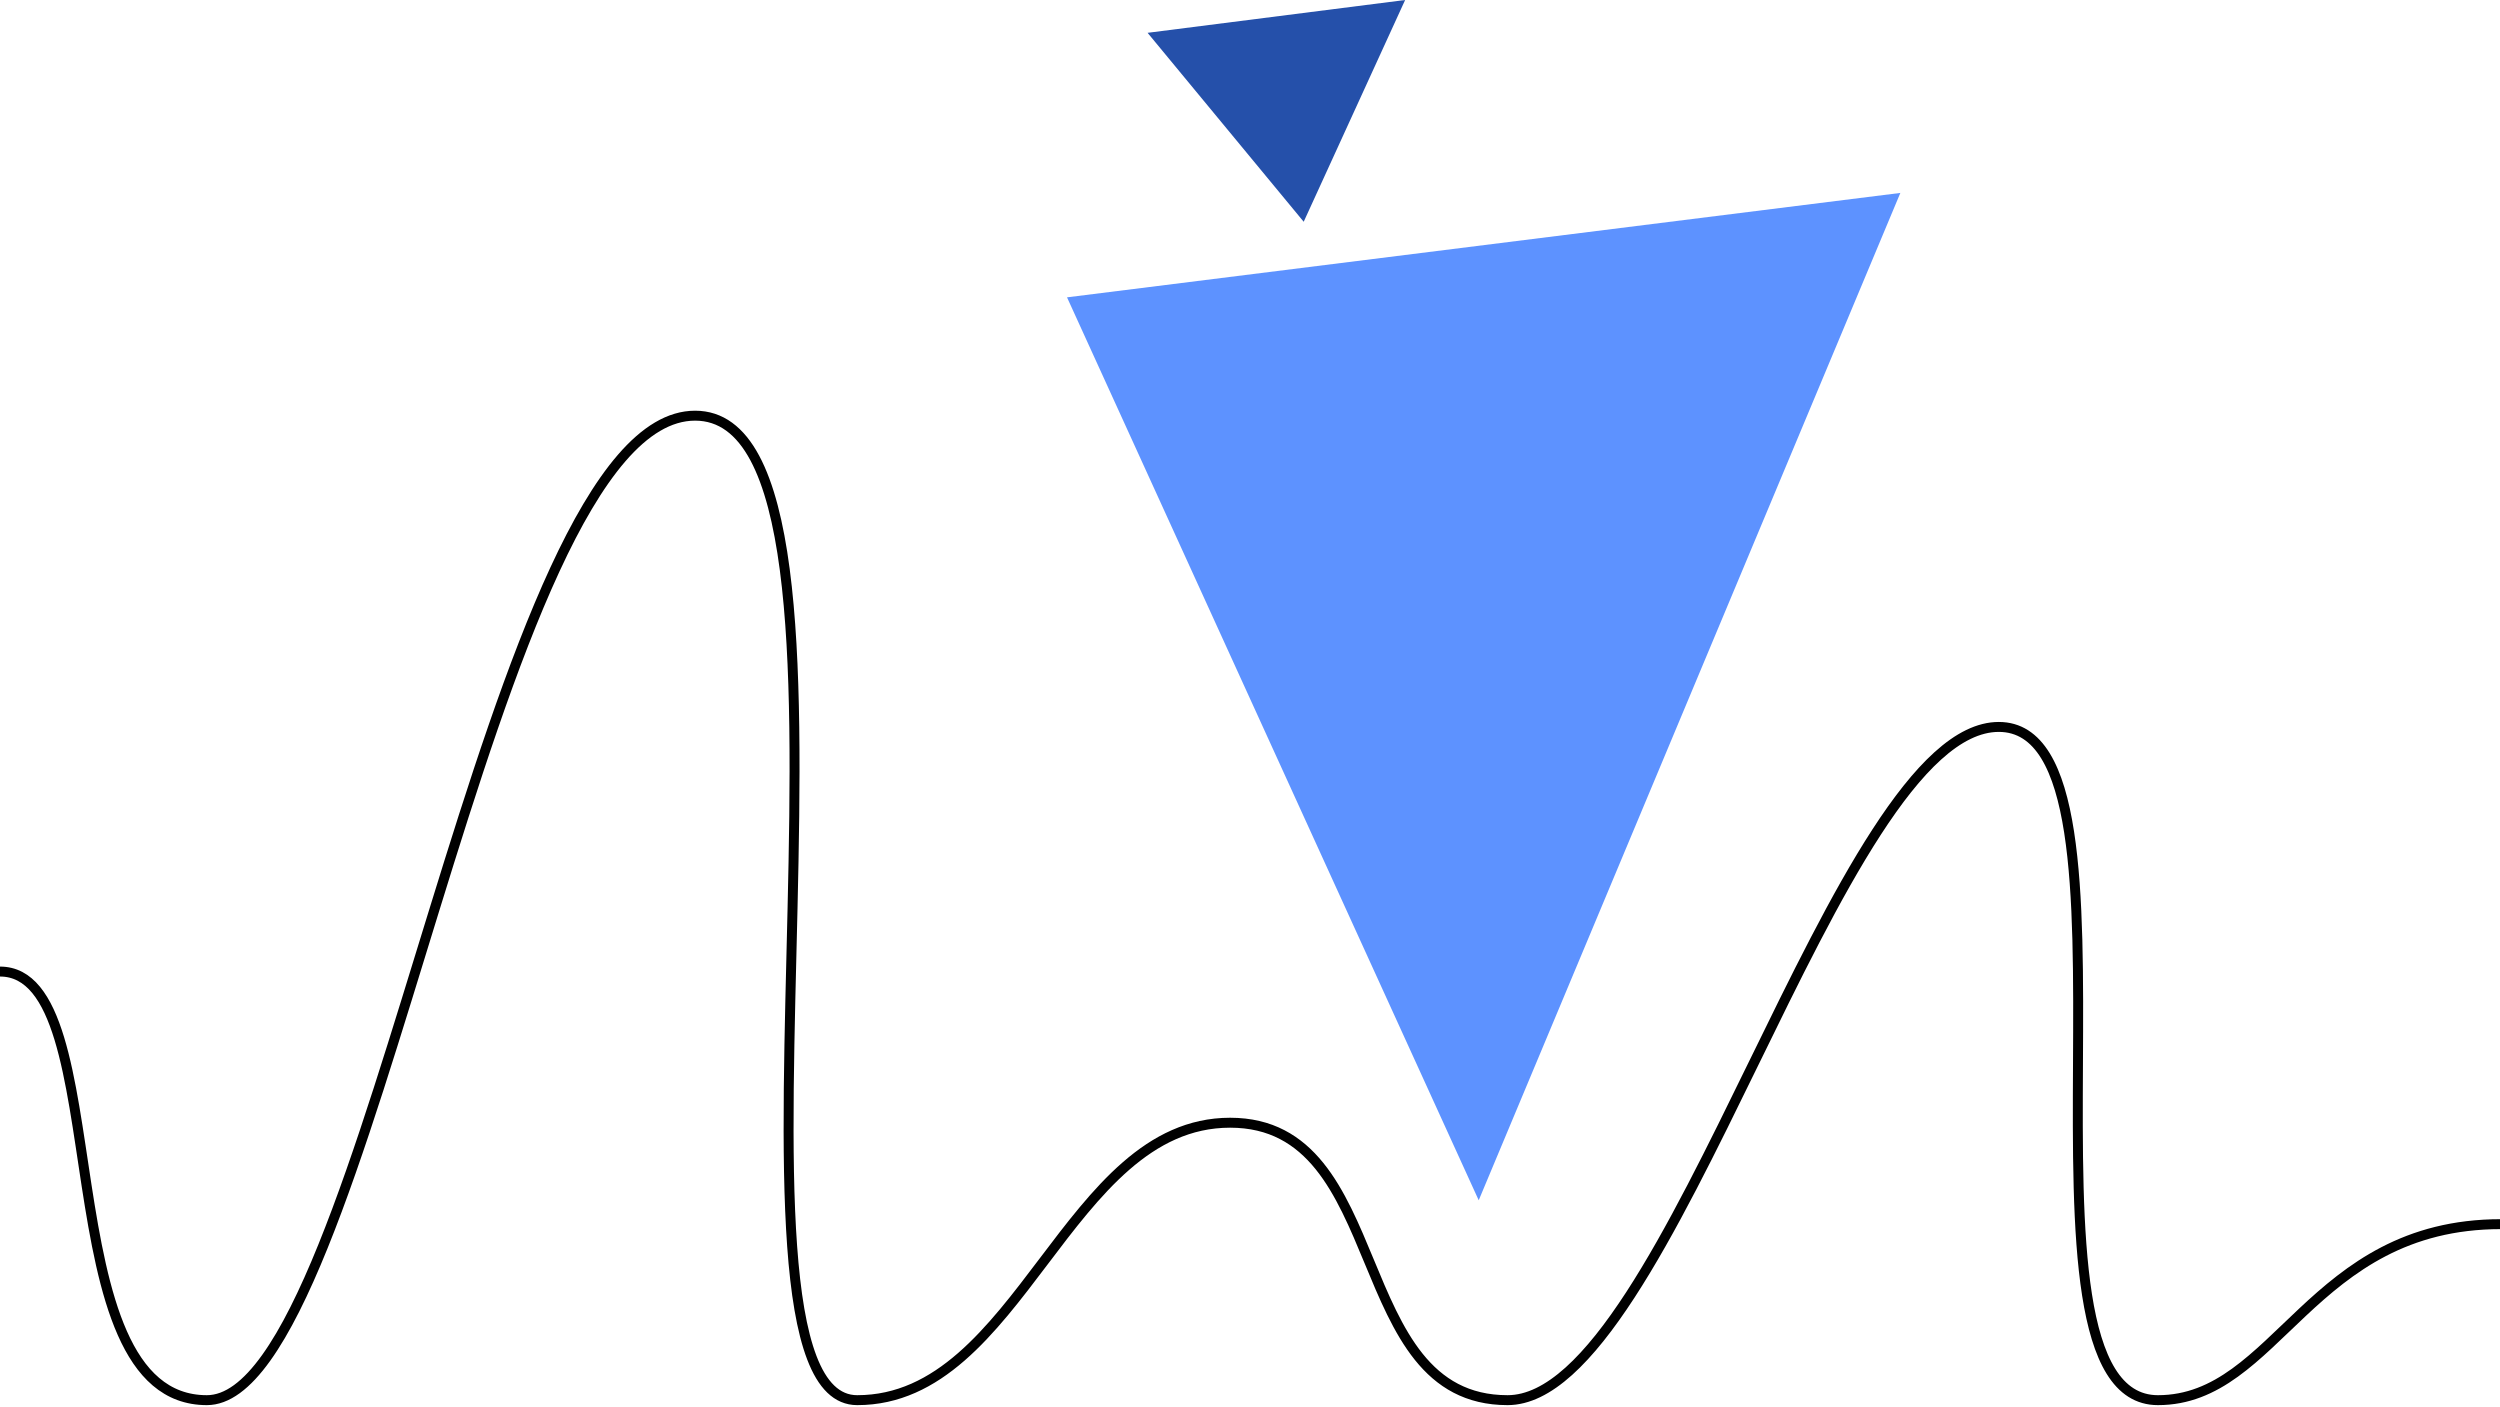
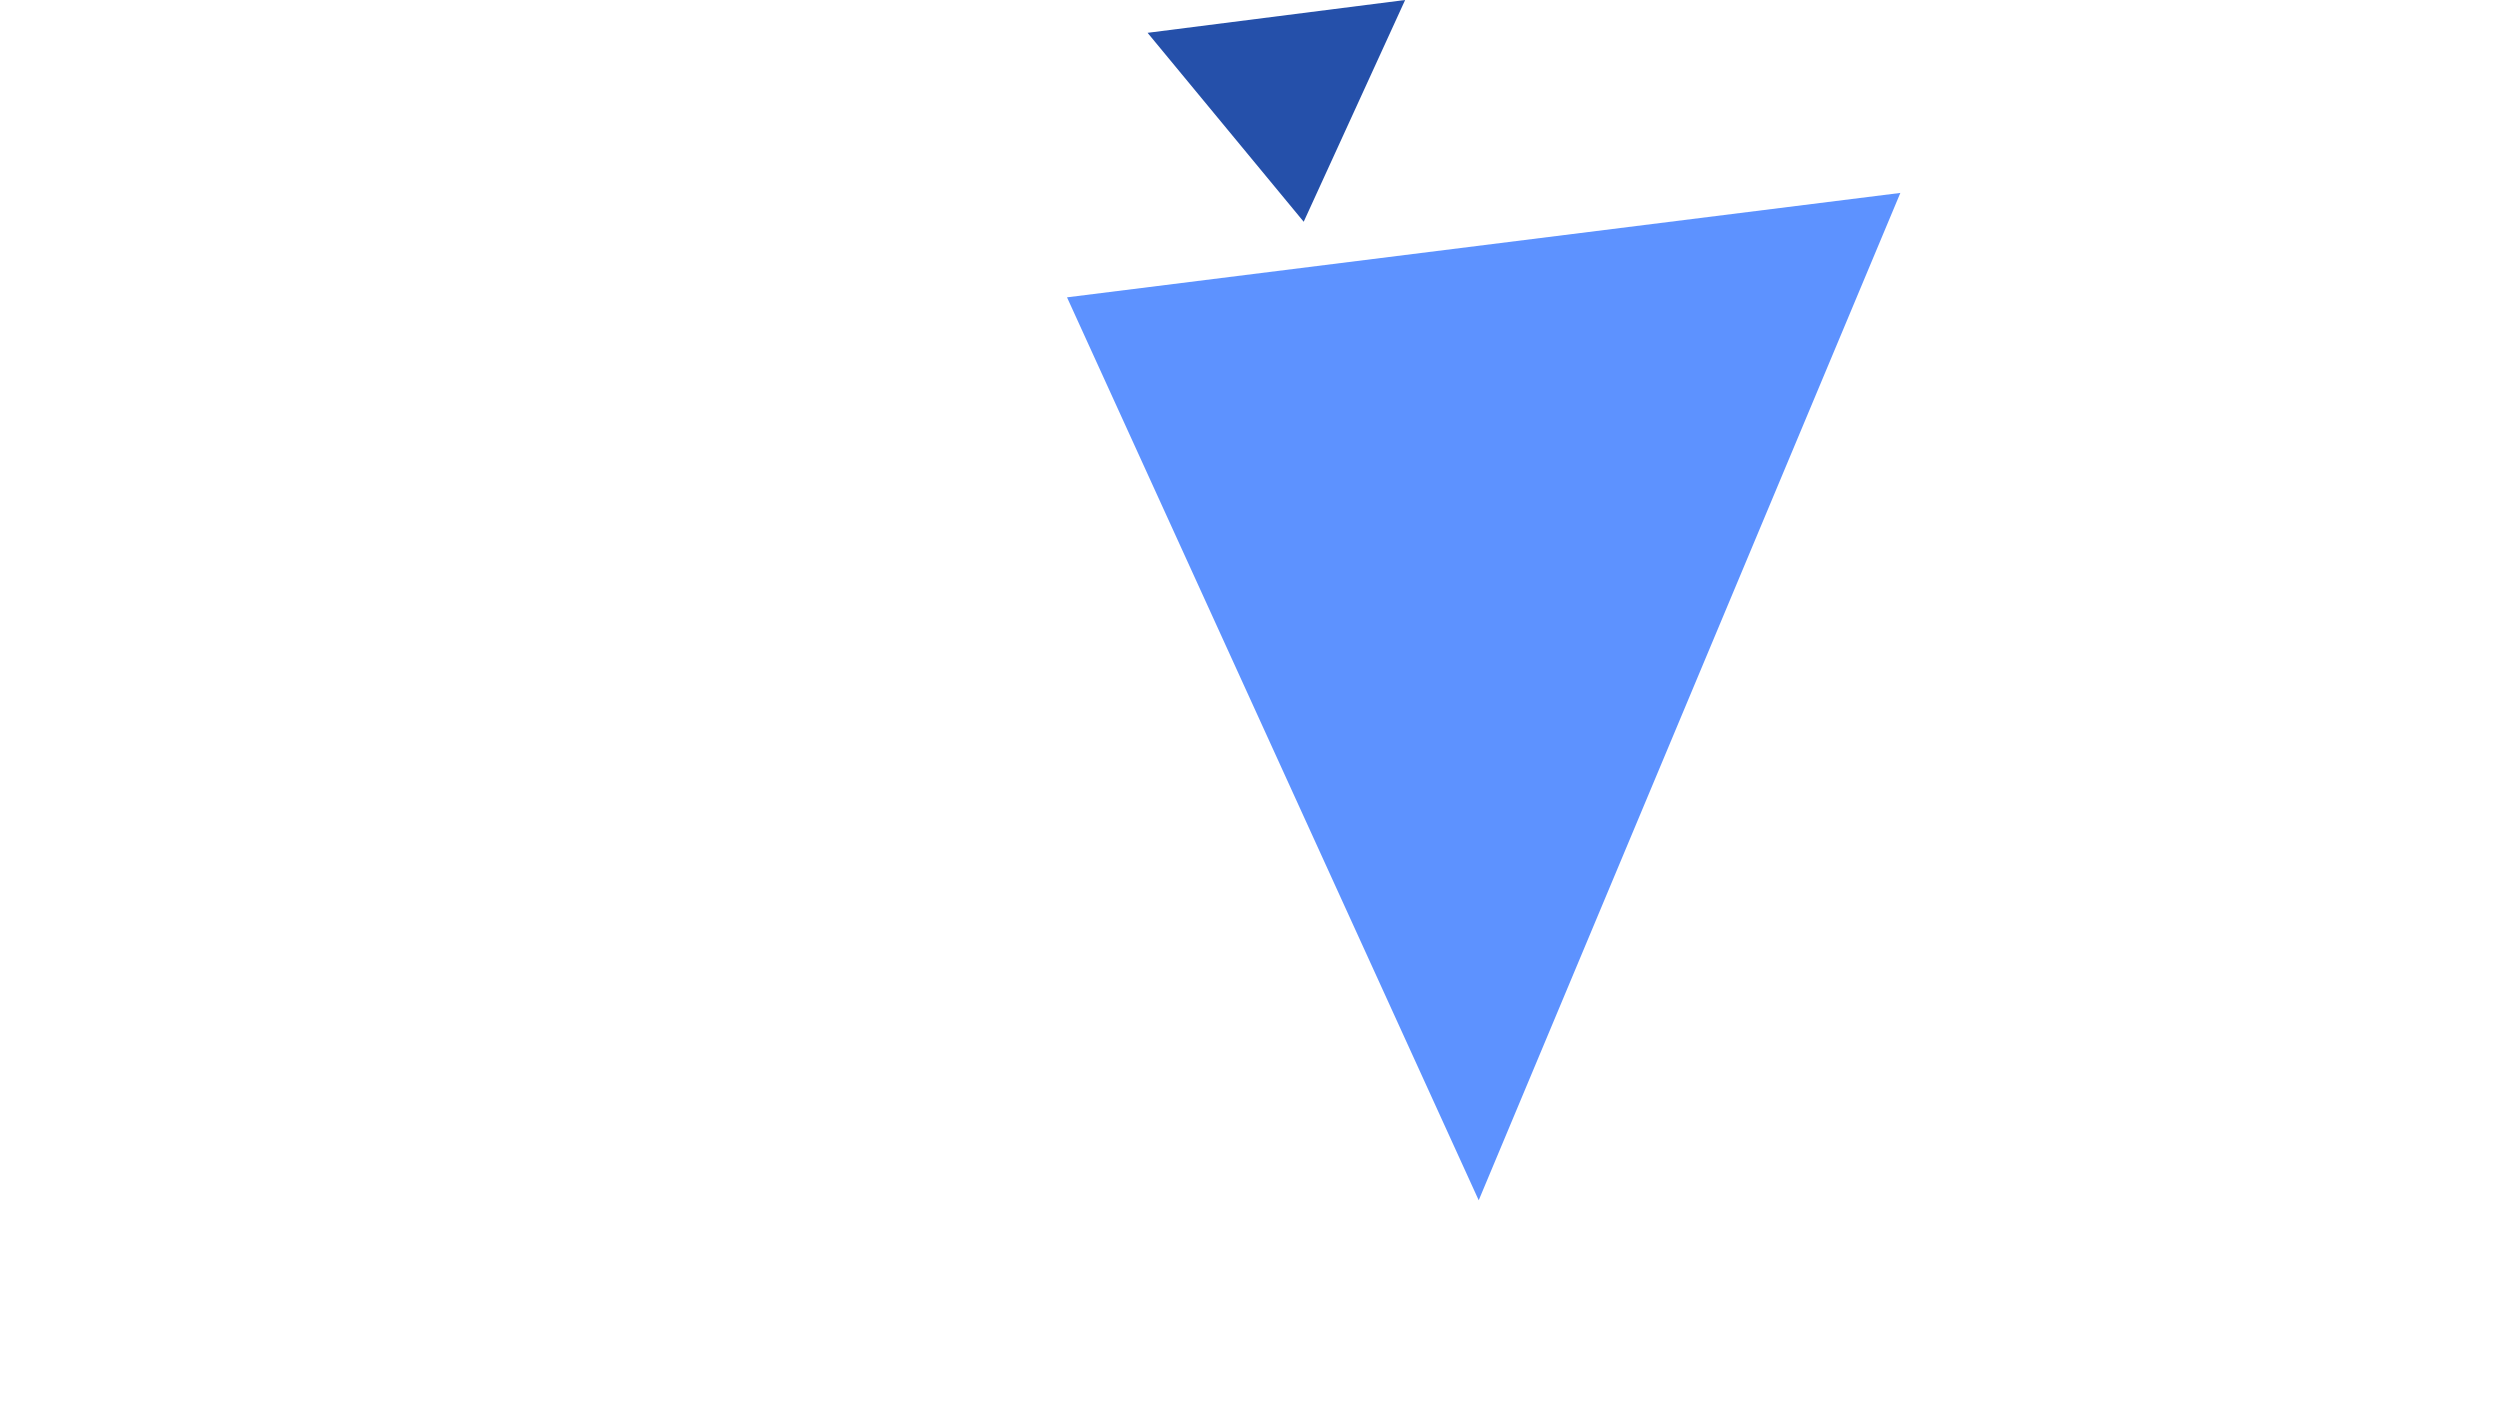
<svg xmlns="http://www.w3.org/2000/svg" id="Warstwa_1" x="0" y="0" version="1.1" viewBox="0 0 251.4 141.5" xml:space="preserve">
  <style />
  <g fill-rule="evenodd" clip-rule="evenodd">
-     <path fill="#5d92ff" d="M107.3 29.9l83.8-10.5-42.4 101.3-41.4-90.8z" />
+     <path fill="#5d92ff" d="M107.3 29.9l83.8-10.5-42.4 101.3-41.4-90.8" />
    <path fill="#2550aa" d="M115.4 3.3L141.3 0l-10.2 22.3-15.7-19z" />
  </g>
-   <path fill="none" stroke="#000" d="M0 97.7c11.9 0 4.4 43.1 20.8 43.1s28.4-99 49.1-99c20.8 0-.1 99 16.3 99s21.1-27.9 37.5-27.9 11.6 27.9 27.9 27.9c16.4 0 33.1-67.7 49.4-67.7s-.4 67.7 16 67.7c12 0 15.3-17.7 34.5-17.7" />
</svg>